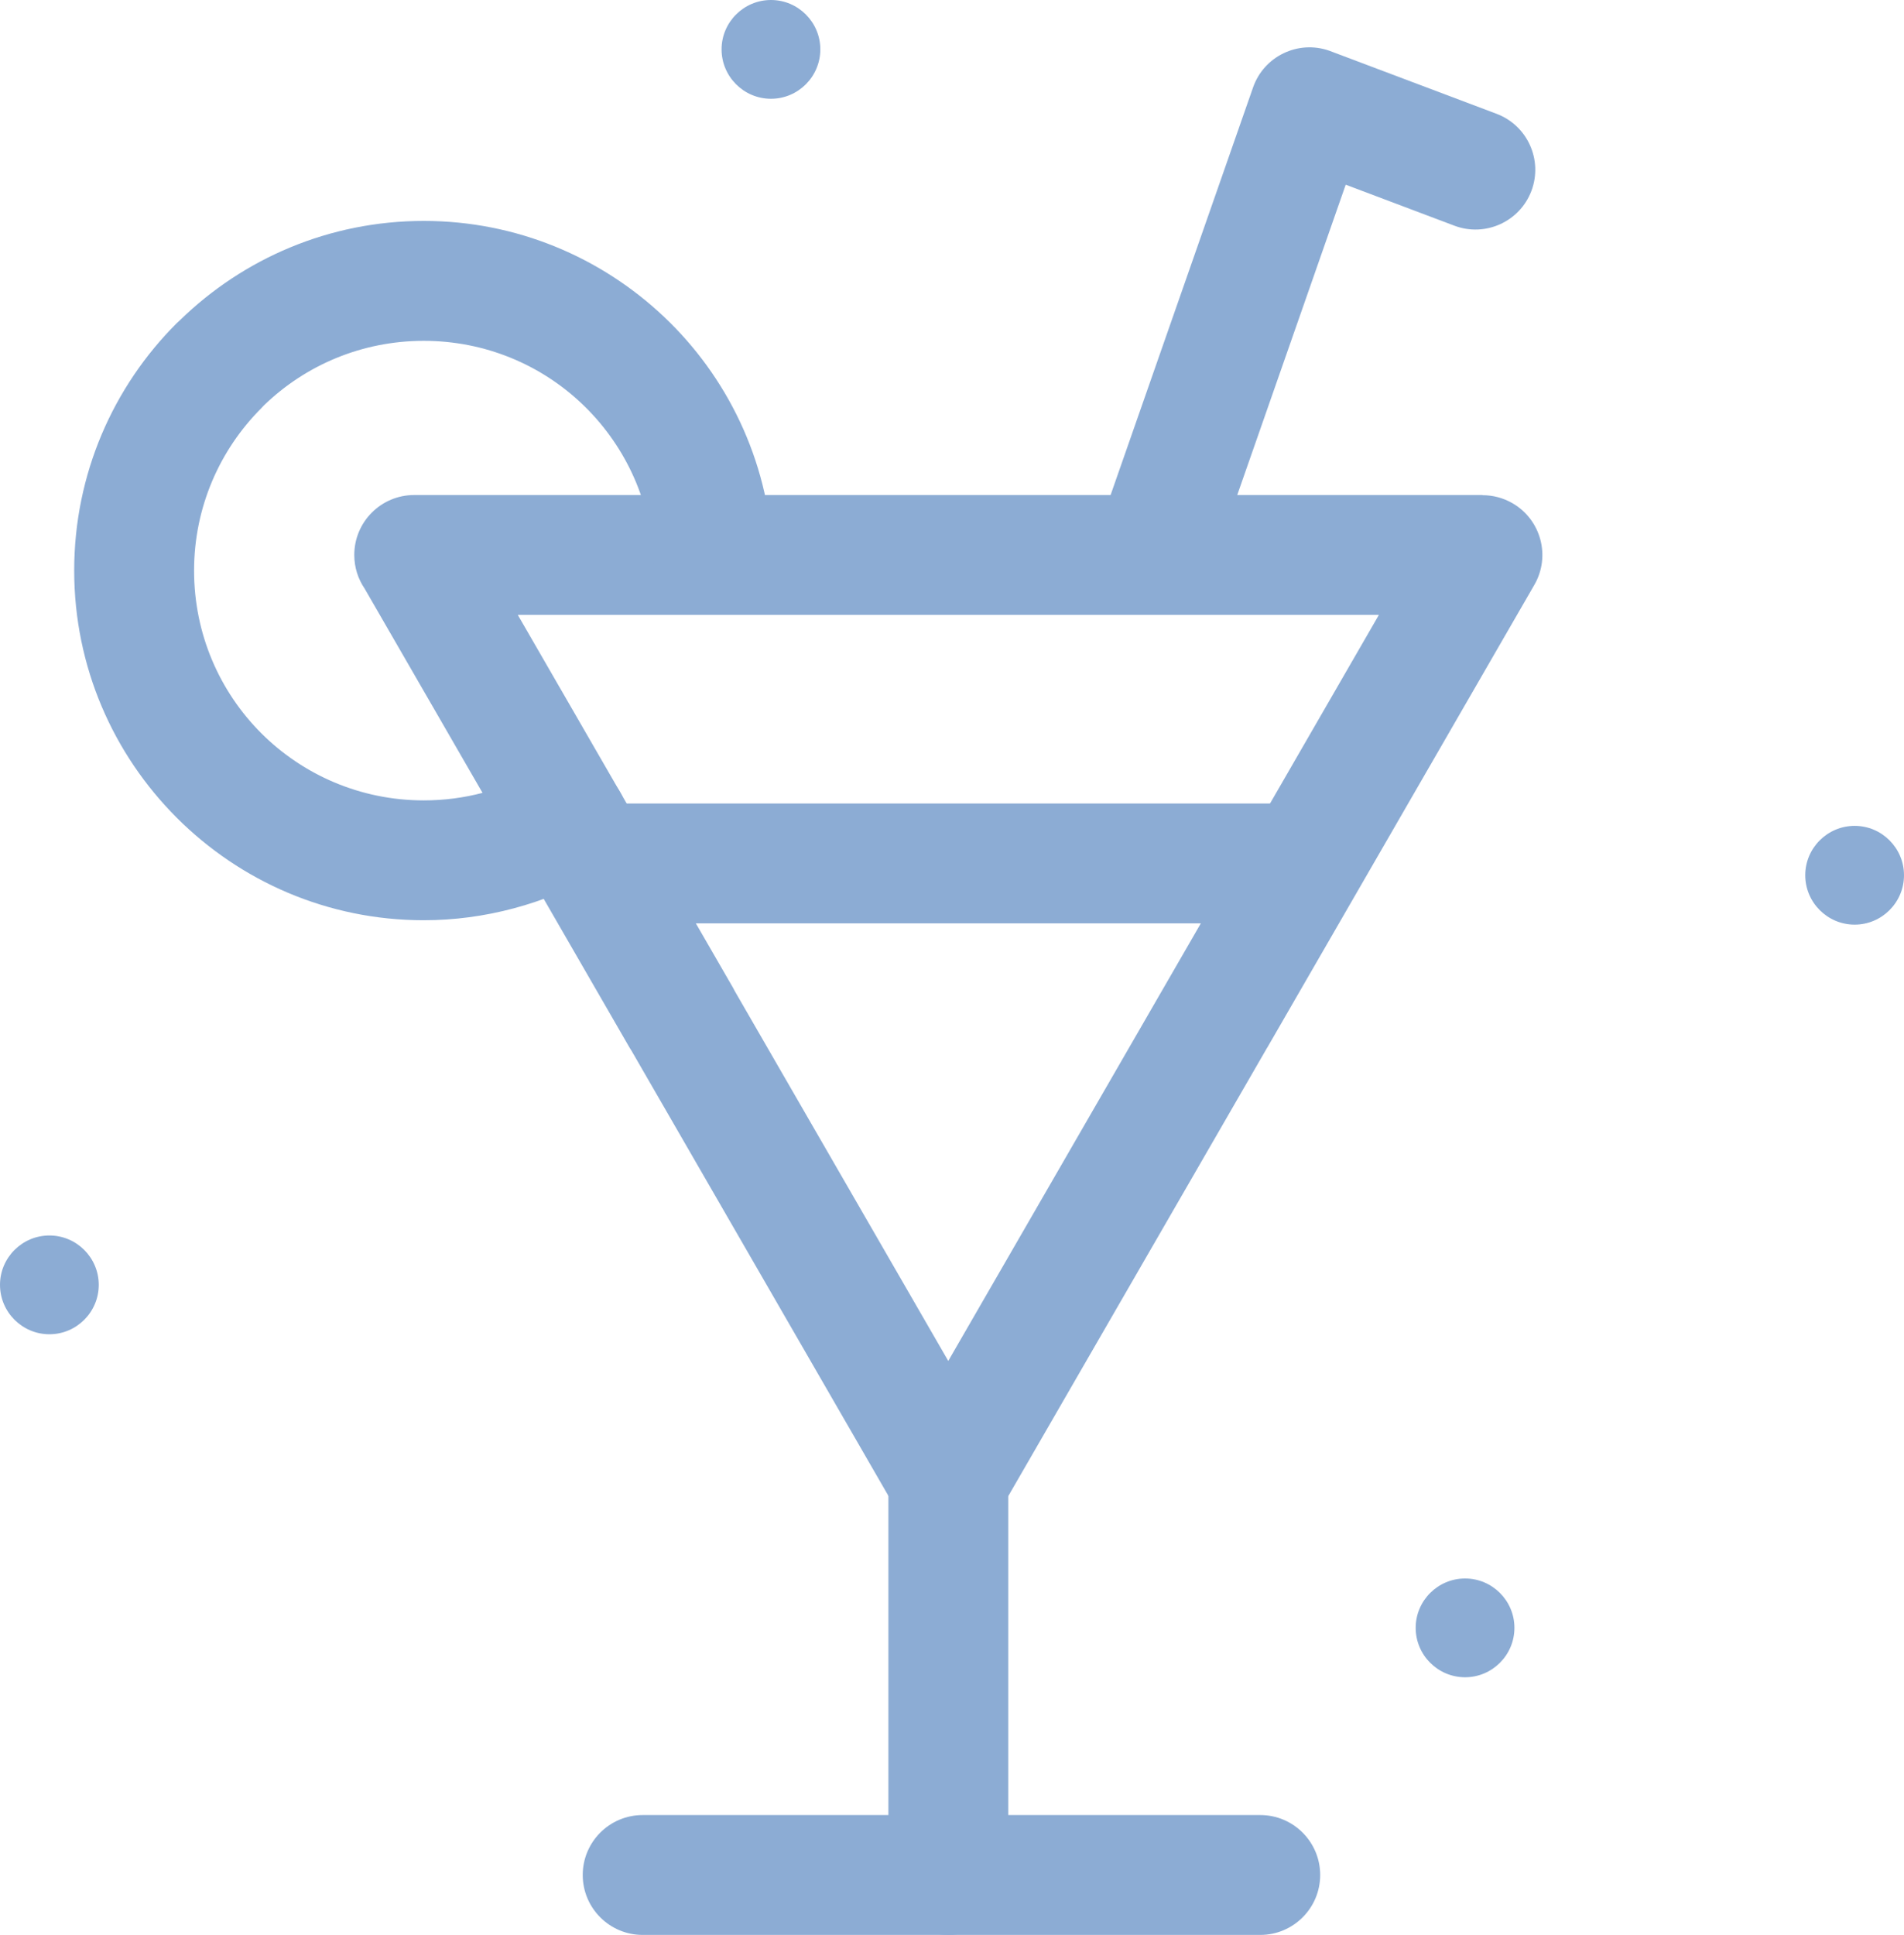
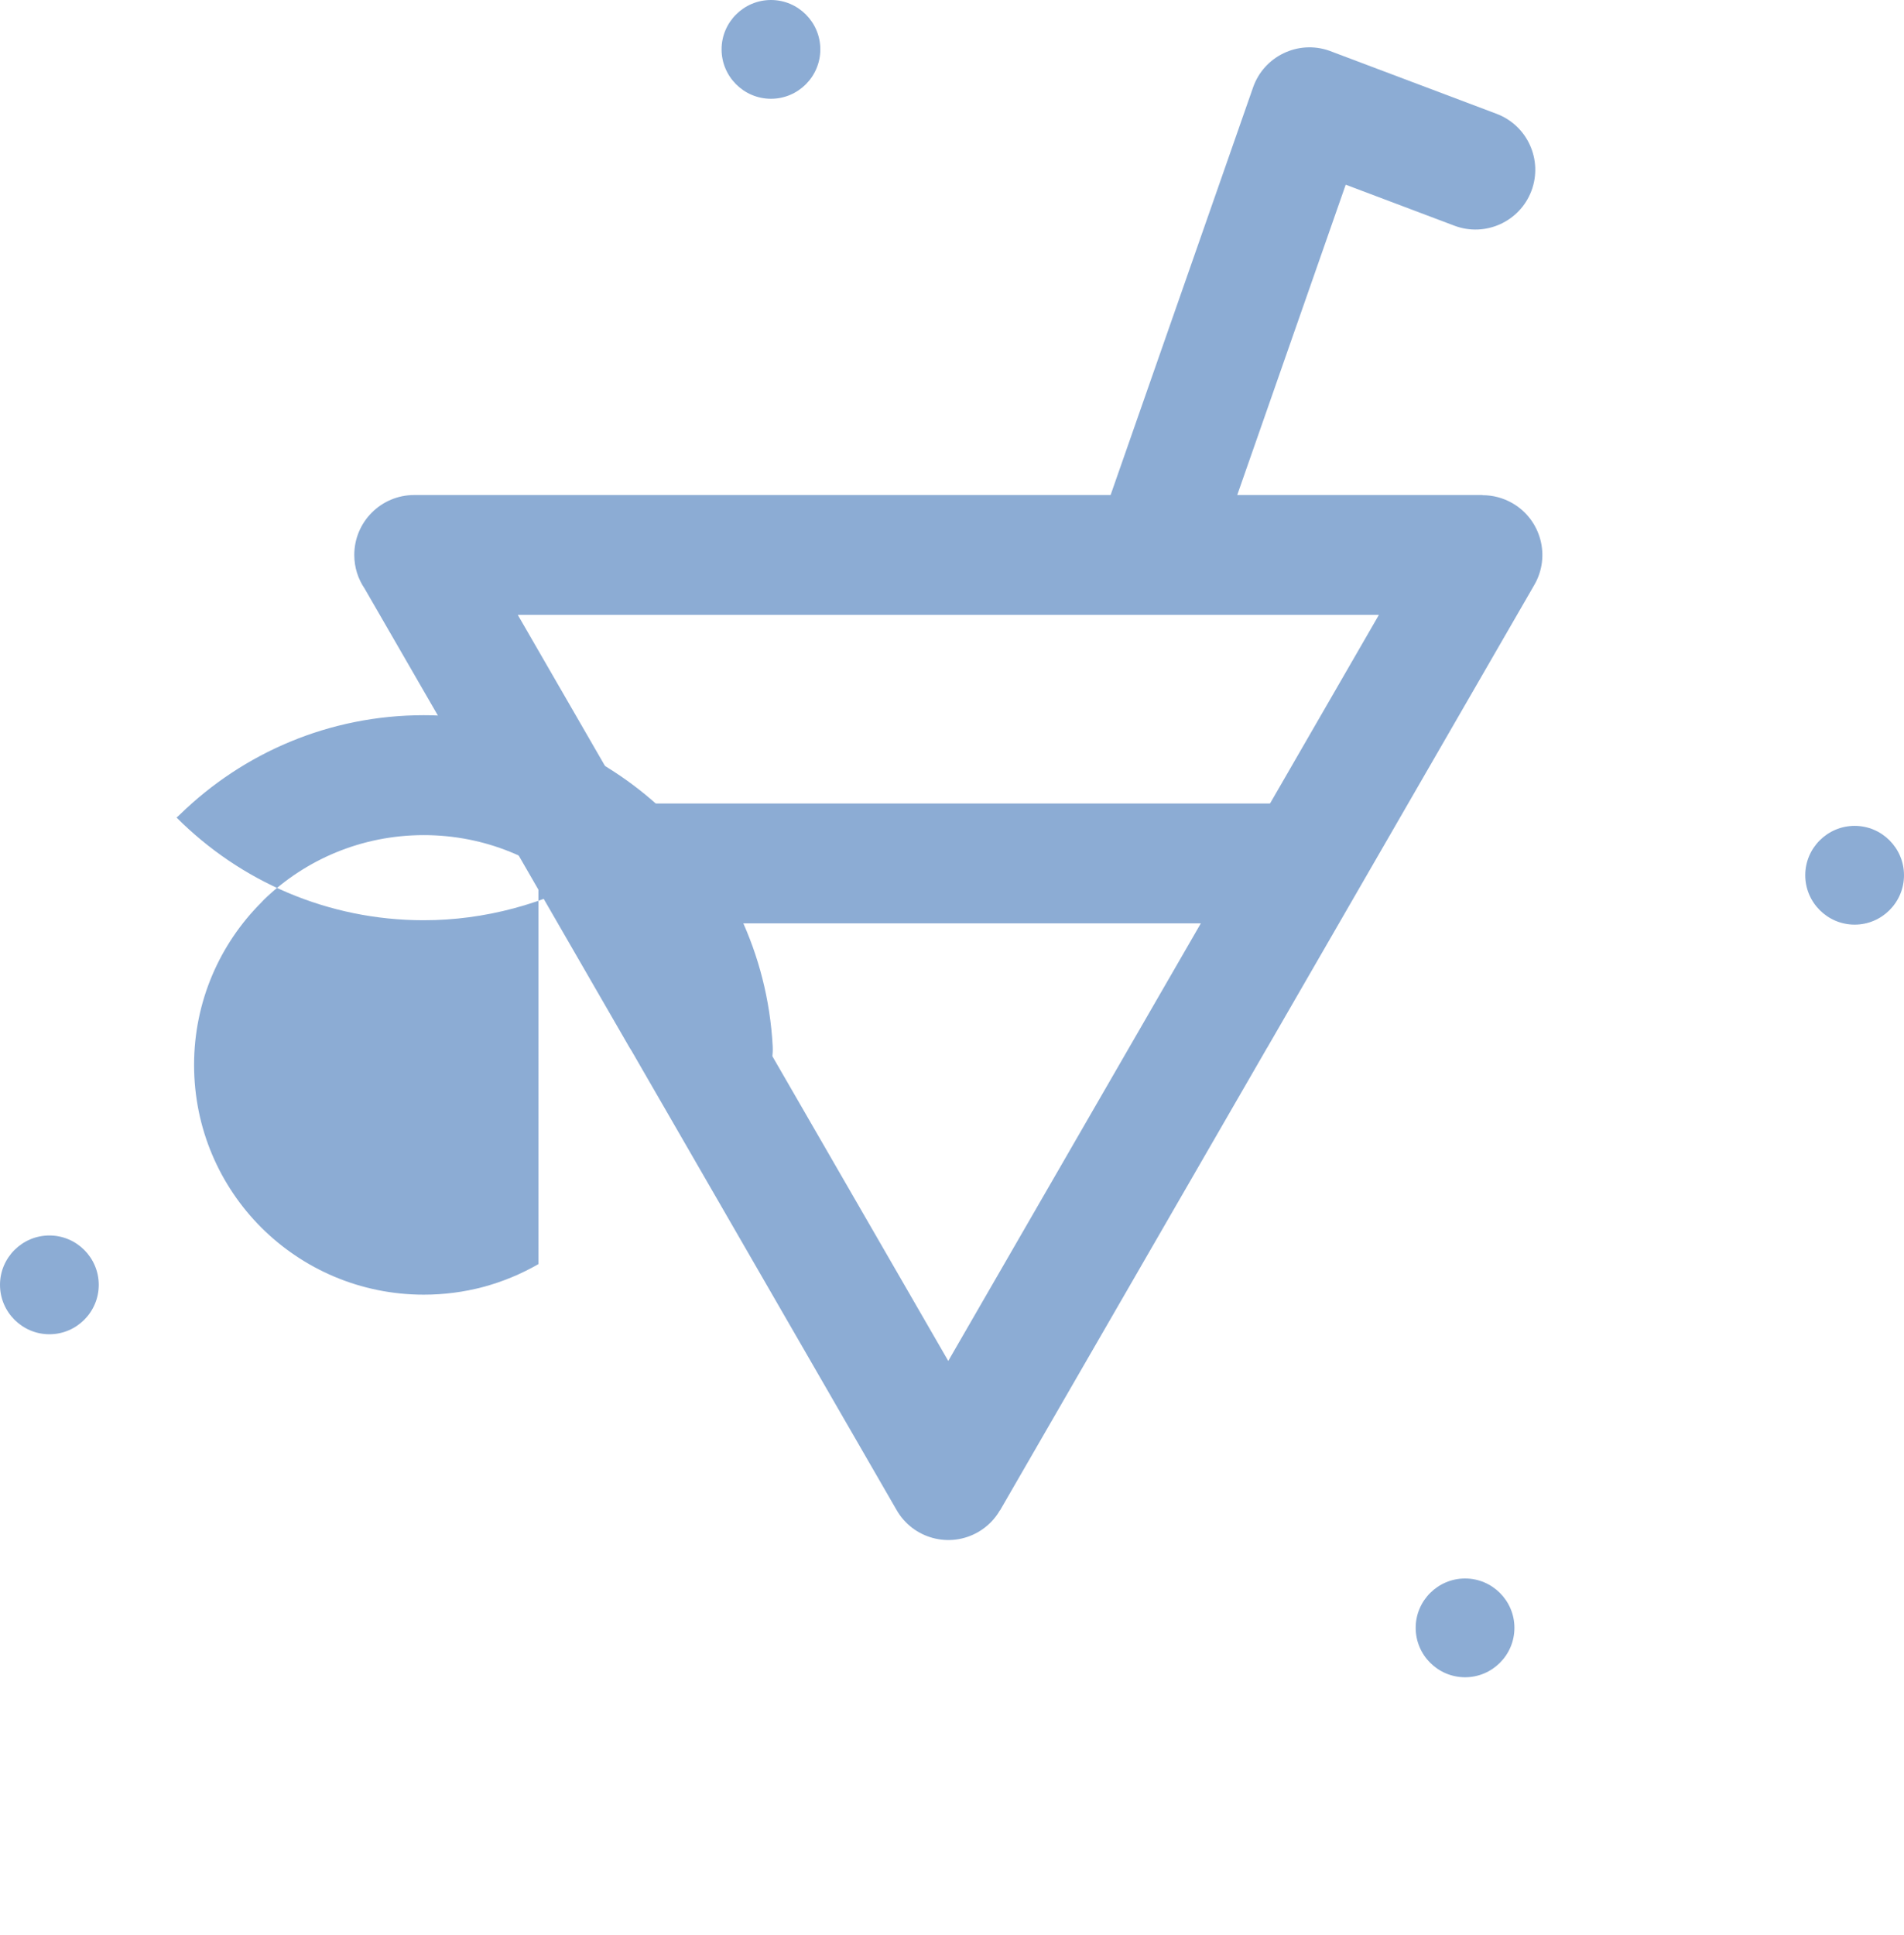
<svg xmlns="http://www.w3.org/2000/svg" xml:space="preserve" width="23.334mm" height="23.707mm" version="1.1" style="shape-rendering:geometricPrecision; text-rendering:geometricPrecision; image-rendering:optimizeQuality; fill-rule:evenodd; clip-rule:evenodd" viewBox="0 0 333.37 338.7">
  <defs>
    <style type="text/css">
   
    .fil0 {fill:#8CACD4}
    .fil1 {fill:#8CACD4;fill-rule:nonzero}
   
  </style>
  </defs>
  <g id="Layer_x0020_1">
    <g id="_1385491153584">
      <path class="fil0" d="M8.65 233.55c4.76,0 8.64,-3.88 8.64,-8.65 0,-4.76 -3.88,-8.64 -8.64,-8.64 -4.76,0 -8.65,3.88 -8.65,8.64 0,4.76 3.88,8.65 8.65,8.65z" />
      <path class="fil0" d="M256.52 293.59c4.76,0 8.64,-3.88 8.64,-8.65 0,-4.76 -3.88,-8.64 -8.64,-8.64 -4.76,0 -8.65,3.88 -8.65,8.64 0,4.76 3.88,8.65 8.65,8.65z" />
      <path class="fil0" d="M324.73 161.85c4.76,0 8.64,-3.88 8.64,-8.65 0,-4.76 -3.88,-8.64 -8.64,-8.64 -4.76,0 -8.65,3.88 -8.65,8.64 0,4.76 3.88,8.65 8.65,8.65z" />
      <path class="fil0" d="M134.99 17.29c4.76,0 8.64,-3.88 8.64,-8.65 0,-4.76 -3.88,-8.64 -8.64,-8.64 -4.76,0 -8.65,3.88 -8.65,8.64 0,4.76 3.88,8.65 8.65,8.65z" />
-       <path class="fil1" d="M220.66 317.71c5.79,0 10.49,4.7 10.49,10.49 0,5.79 -4.7,10.49 -10.49,10.49l-108.14 0c-5.79,0 -10.49,-4.7 -10.49,-10.49 0,-5.79 4.7,-10.49 10.49,-10.49l108.14 0z" />
      <path class="fil1" d="M166.03 238.22l75.4 -130.59 -150.77 0 37.68 65.26 0.31 0.59 37.38 64.74zm55.84 -54.84l-46.77 80.99 -0.02 -0.01c-0.89,1.54 -2.18,2.87 -3.83,3.82 -5,2.87 -11.39,1.15 -14.26,-3.85l-46.42 -80.41 -0.34 -0.54 -46.4 -80.37c-1.14,-1.68 -1.8,-3.7 -1.8,-5.87 0,-5.79 4.7,-10.49 10.49,-10.49l187.06 0 0 0.03c1.78,-0 3.59,0.45 5.25,1.41 5,2.9 6.71,9.3 3.81,14.3l-46.76 80.99z" />
-       <path class="fil1" d="M155.55 259.13c0,-5.79 4.7,-10.49 10.49,-10.49 5.79,0 10.49,4.7 10.49,10.49l0 69.07c0,5.79 -4.7,10.49 -10.49,10.49 -5.79,0 -10.49,-4.7 -10.49,-10.49l0 -69.07z" />
      <path class="fil1" d="M226.06 140.65c5.79,0 10.49,4.7 10.49,10.49 0,5.79 -4.7,10.49 -10.49,10.49l-121.07 0c-5.79,0 -10.49,-4.7 -10.49,-10.49 0,-5.79 4.7,-10.49 10.49,-10.49l121.07 0z" />
      <path class="fil1" d="M211.74 100.59c-1.9,5.45 -7.87,8.33 -13.32,6.43 -5.45,-1.9 -8.33,-7.87 -6.43,-13.32l27.41 -78.4c1.9,-5.45 7.87,-8.33 13.32,-6.43l29.31 11.05c5.41,2.04 8.14,8.07 6.11,13.48 -2.04,5.41 -8.08,8.14 -13.48,6.11l-19.04 -7.18 -23.87 68.27z" />
-       <path class="fil1" d="M94.27 134.75c5.02,-2.87 11.43,-1.13 14.3,3.89 2.87,5.02 1.13,11.43 -3.89,14.3 -4.62,2.65 -9.57,4.68 -14.7,6.05 -5.16,1.38 -10.47,2.09 -15.78,2.09 -16.87,0 -32.16,-6.85 -43.24,-17.93l-0.04 -0.04c-11.07,-11.08 -17.93,-26.37 -17.93,-43.24 0,-16.9 6.85,-32.2 17.93,-43.28l0.62 -0.57c11.03,-10.74 26.08,-17.35 42.66,-17.35 16.23,0 31.07,6.37 42.09,16.81 10.98,10.4 18.12,24.88 19,41.13 0.29,5.77 -4.15,10.69 -9.92,10.99 -5.77,0.29 -10.69,-4.15 -10.99,-9.92 -0.58,-10.65 -5.28,-20.17 -12.52,-27.03 -7.2,-6.82 -16.95,-10.99 -27.66,-10.99 -10.89,0 -20.76,4.3 -27.99,11.3l-0.45 0.48c-7.27,7.27 -11.78,17.33 -11.78,28.44 0,11.13 4.49,21.19 11.76,28.46 7.27,7.26 17.34,11.76 28.46,11.76 3.56,0 7.04,-0.46 10.37,-1.34 3.36,-0.9 6.63,-2.24 9.7,-4.01z" />
+       <path class="fil1" d="M94.27 134.75c5.02,-2.87 11.43,-1.13 14.3,3.89 2.87,5.02 1.13,11.43 -3.89,14.3 -4.62,2.65 -9.57,4.68 -14.7,6.05 -5.16,1.38 -10.47,2.09 -15.78,2.09 -16.87,0 -32.16,-6.85 -43.24,-17.93l-0.04 -0.04l0.62 -0.57c11.03,-10.74 26.08,-17.35 42.66,-17.35 16.23,0 31.07,6.37 42.09,16.81 10.98,10.4 18.12,24.88 19,41.13 0.29,5.77 -4.15,10.69 -9.92,10.99 -5.77,0.29 -10.69,-4.15 -10.99,-9.92 -0.58,-10.65 -5.28,-20.17 -12.52,-27.03 -7.2,-6.82 -16.95,-10.99 -27.66,-10.99 -10.89,0 -20.76,4.3 -27.99,11.3l-0.45 0.48c-7.27,7.27 -11.78,17.33 -11.78,28.44 0,11.13 4.49,21.19 11.76,28.46 7.27,7.26 17.34,11.76 28.46,11.76 3.56,0 7.04,-0.46 10.37,-1.34 3.36,-0.9 6.63,-2.24 9.7,-4.01z" />
    </g>
  </g>
</svg>